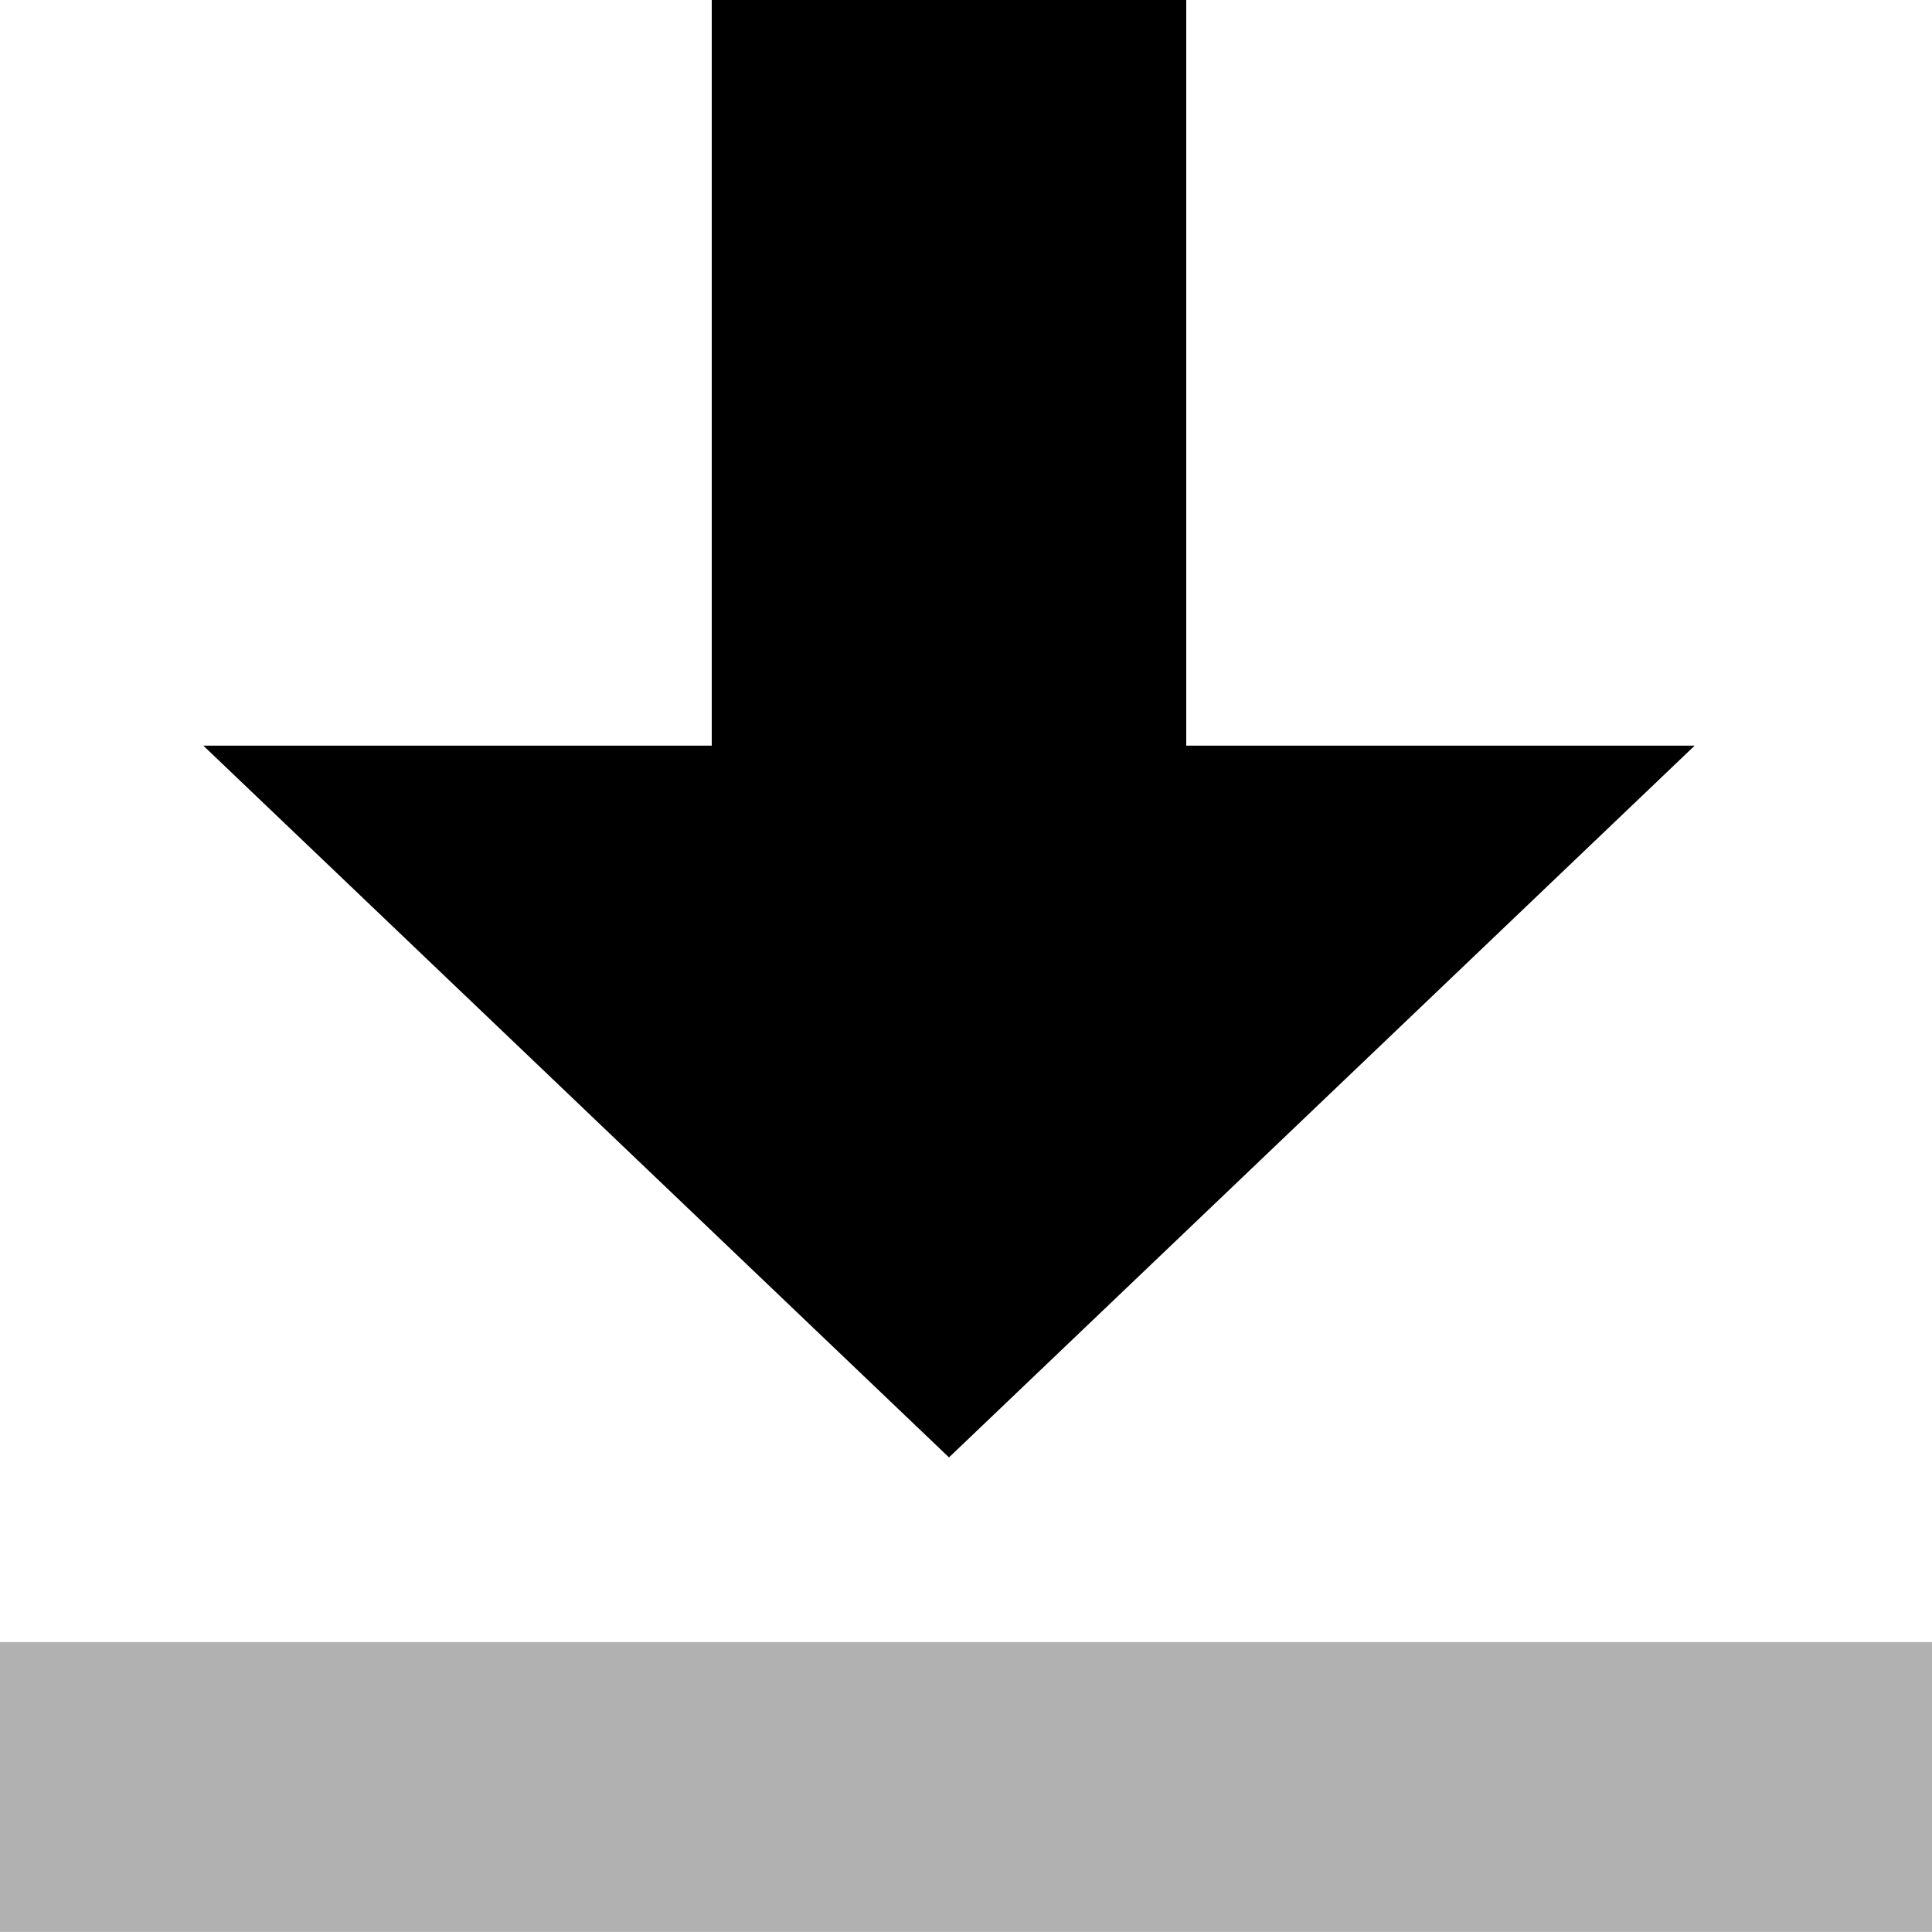
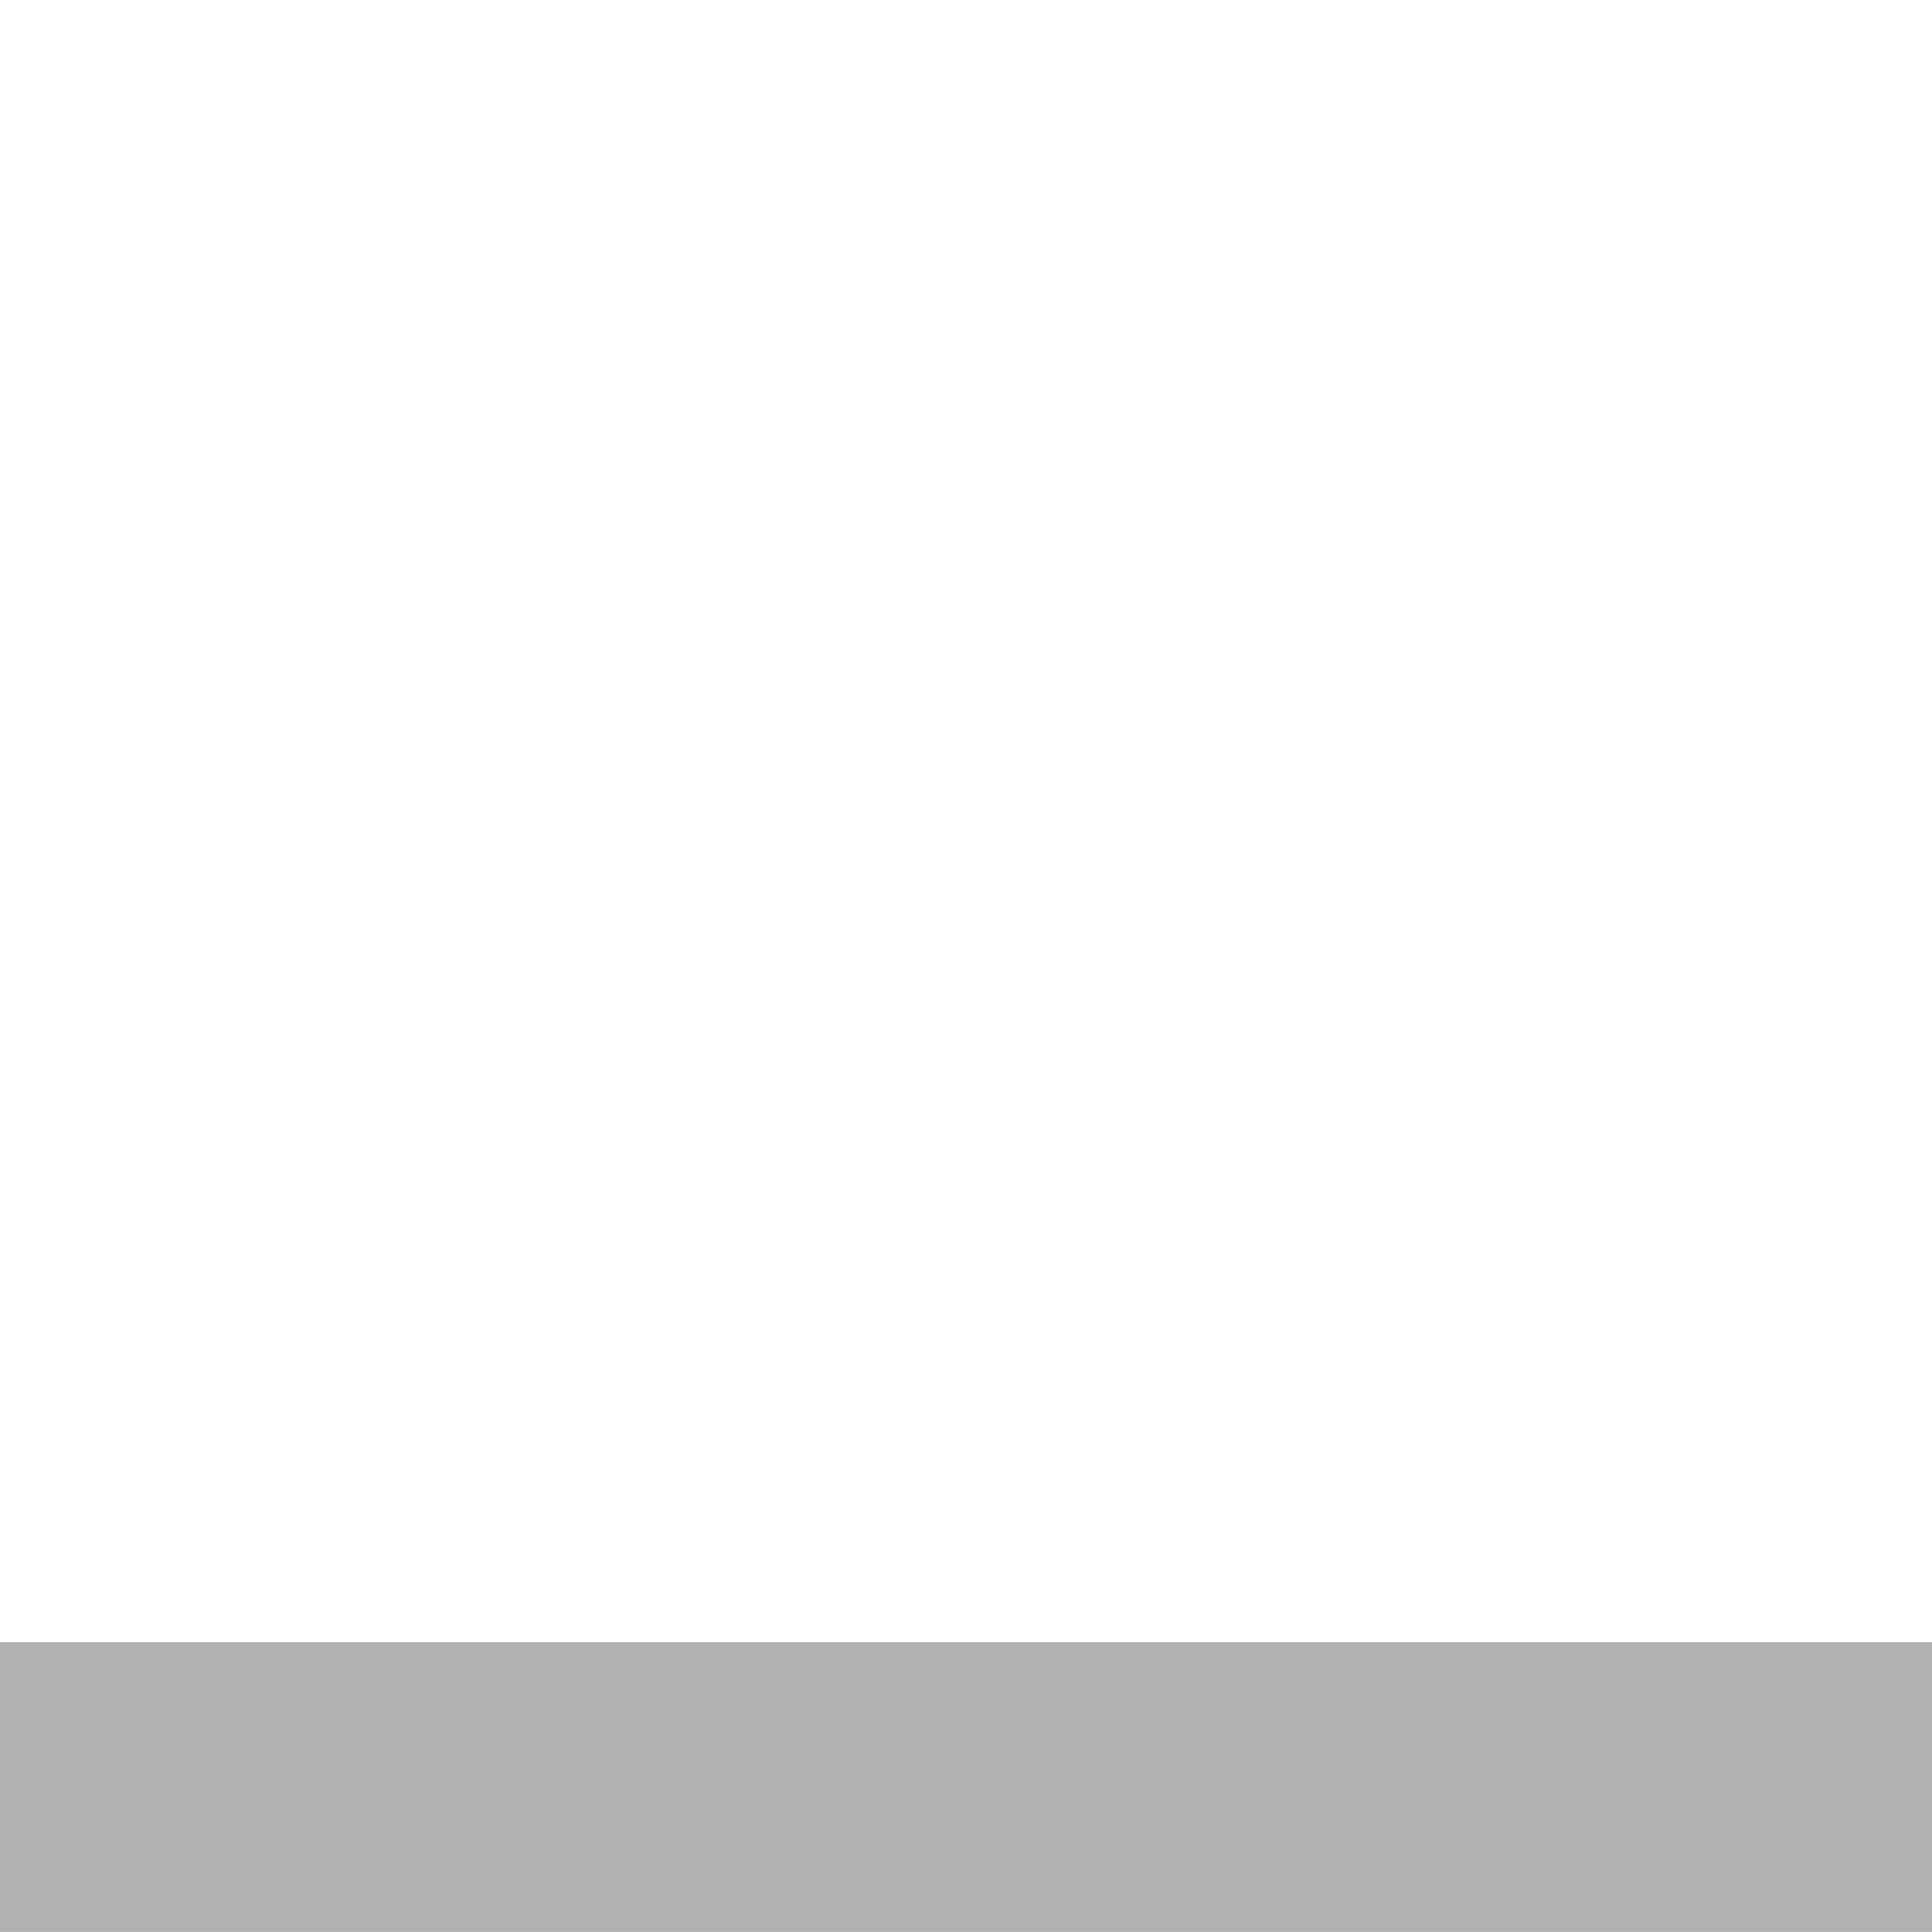
<svg xmlns="http://www.w3.org/2000/svg" width="20" height="19.999" viewBox="0 0 20 19.999">
  <g id="Group_3098" data-name="Group 3098" transform="translate(-22 -20)">
-     <path id="Path_11262" data-name="Path 11262" d="M33.263,20v7.719H28l7.719,7.368,7.719-7.368H38.175V20Z" transform="translate(-3.895)" />
    <rect id="Rectangle_1615" data-name="Rectangle 1615" width="20" height="3" transform="translate(22 36.999)" fill="#b2b1b1" />
  </g>
</svg>